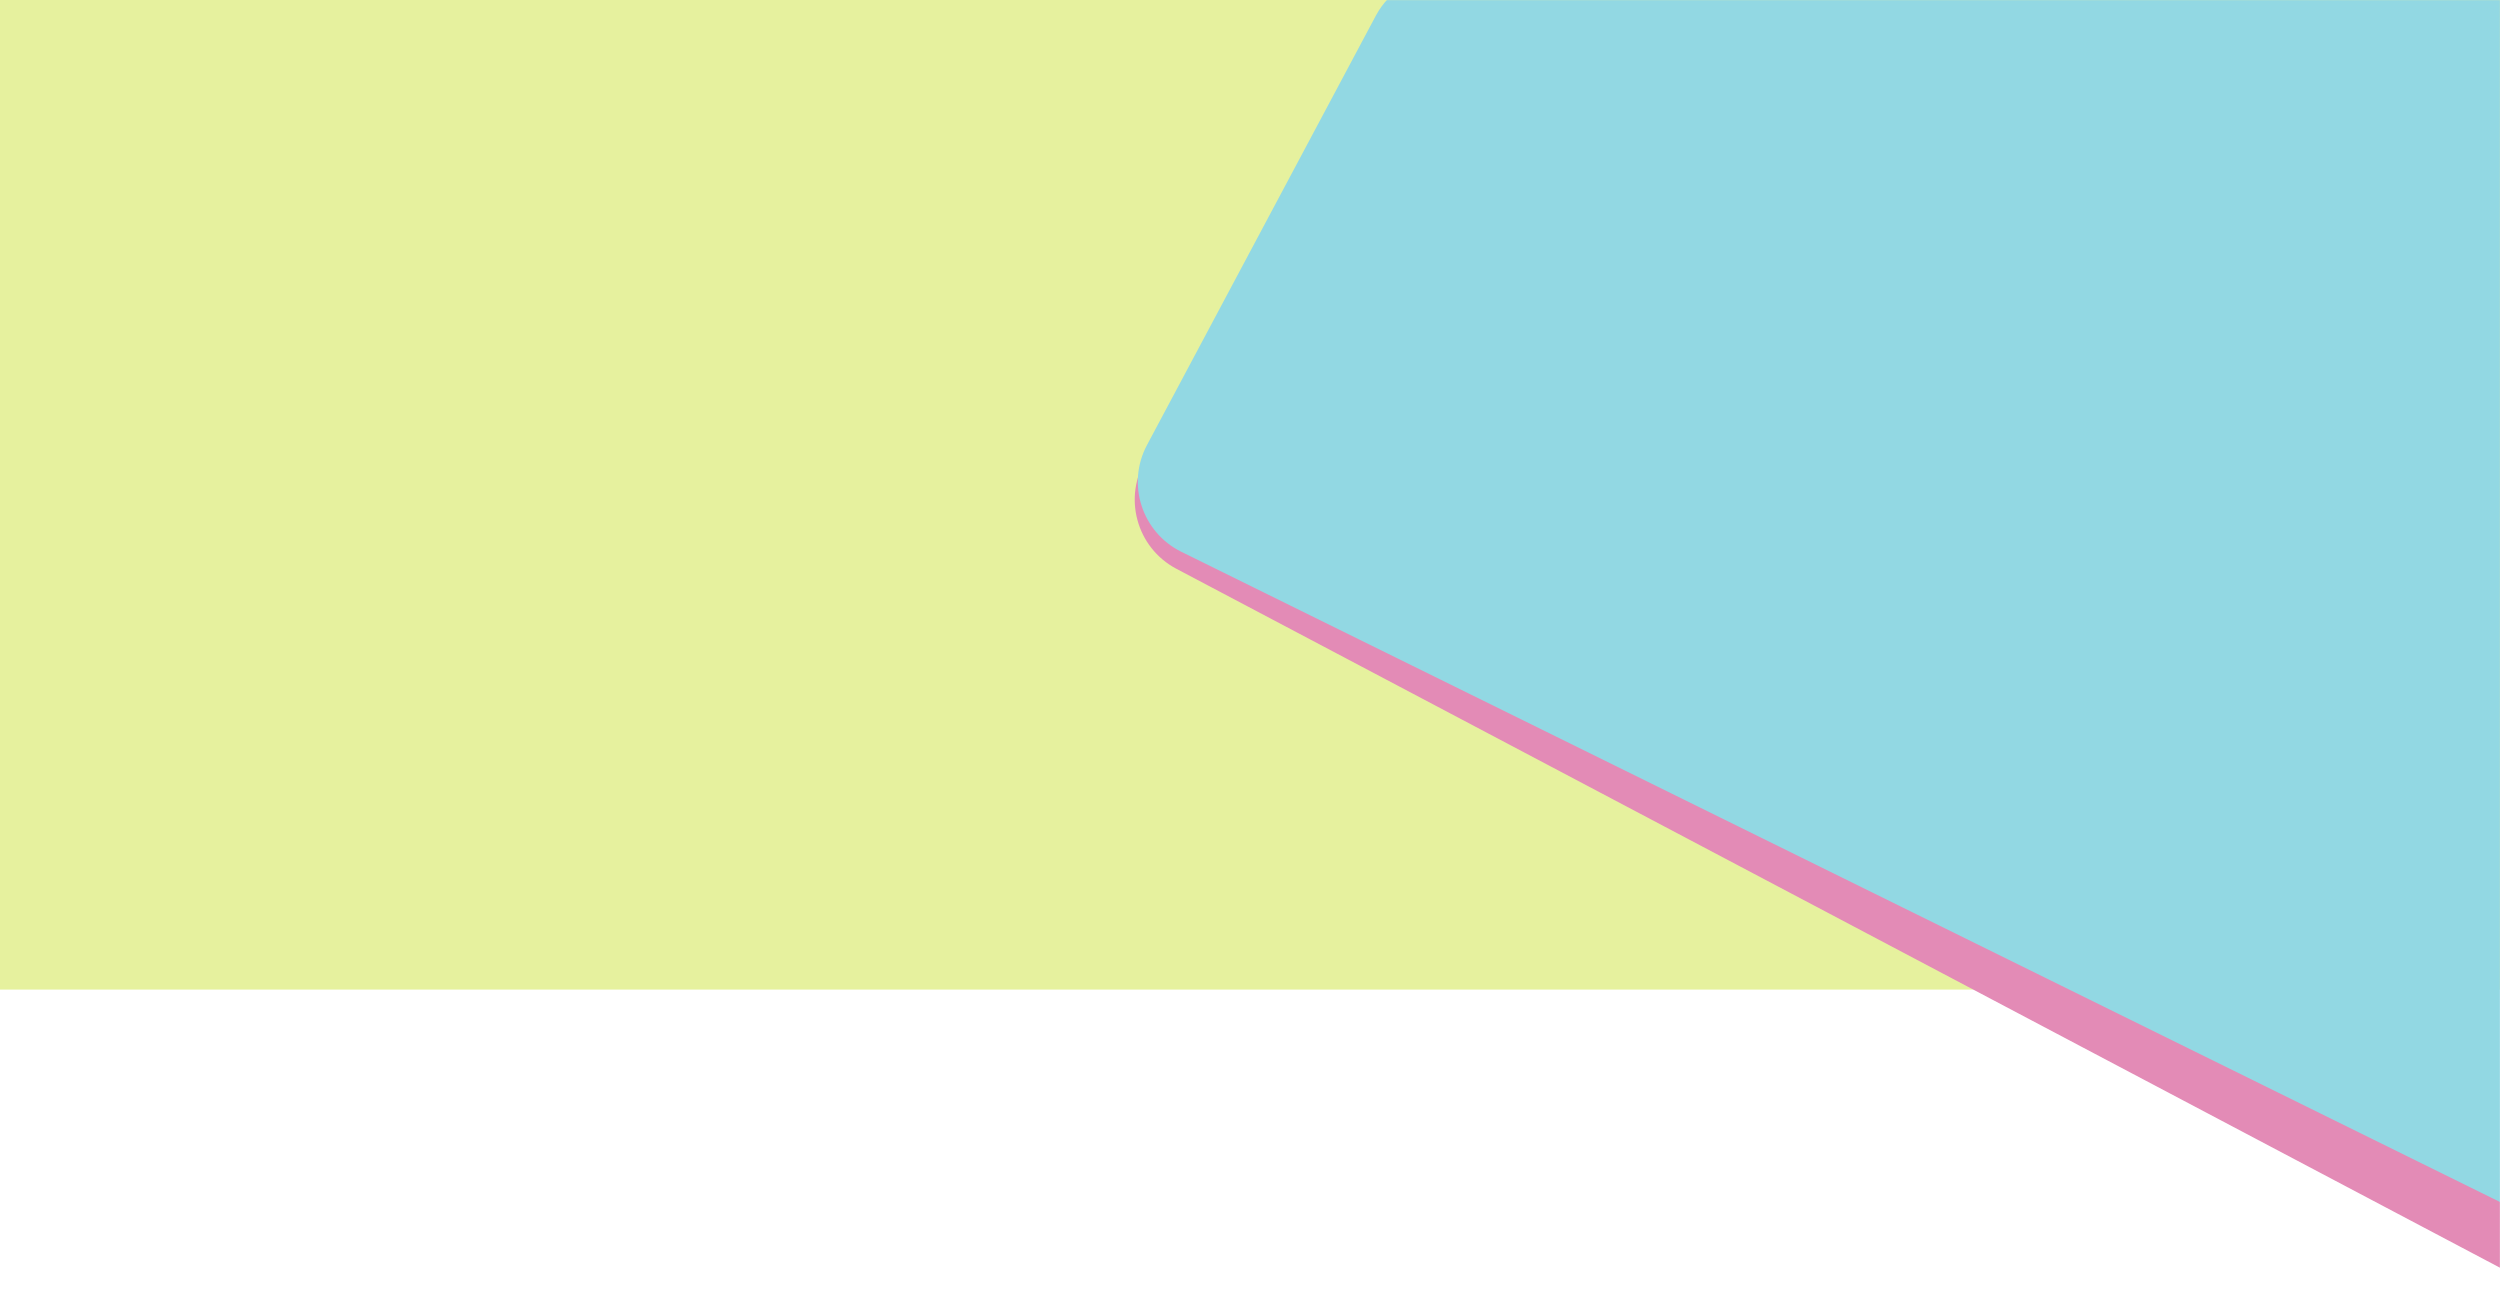
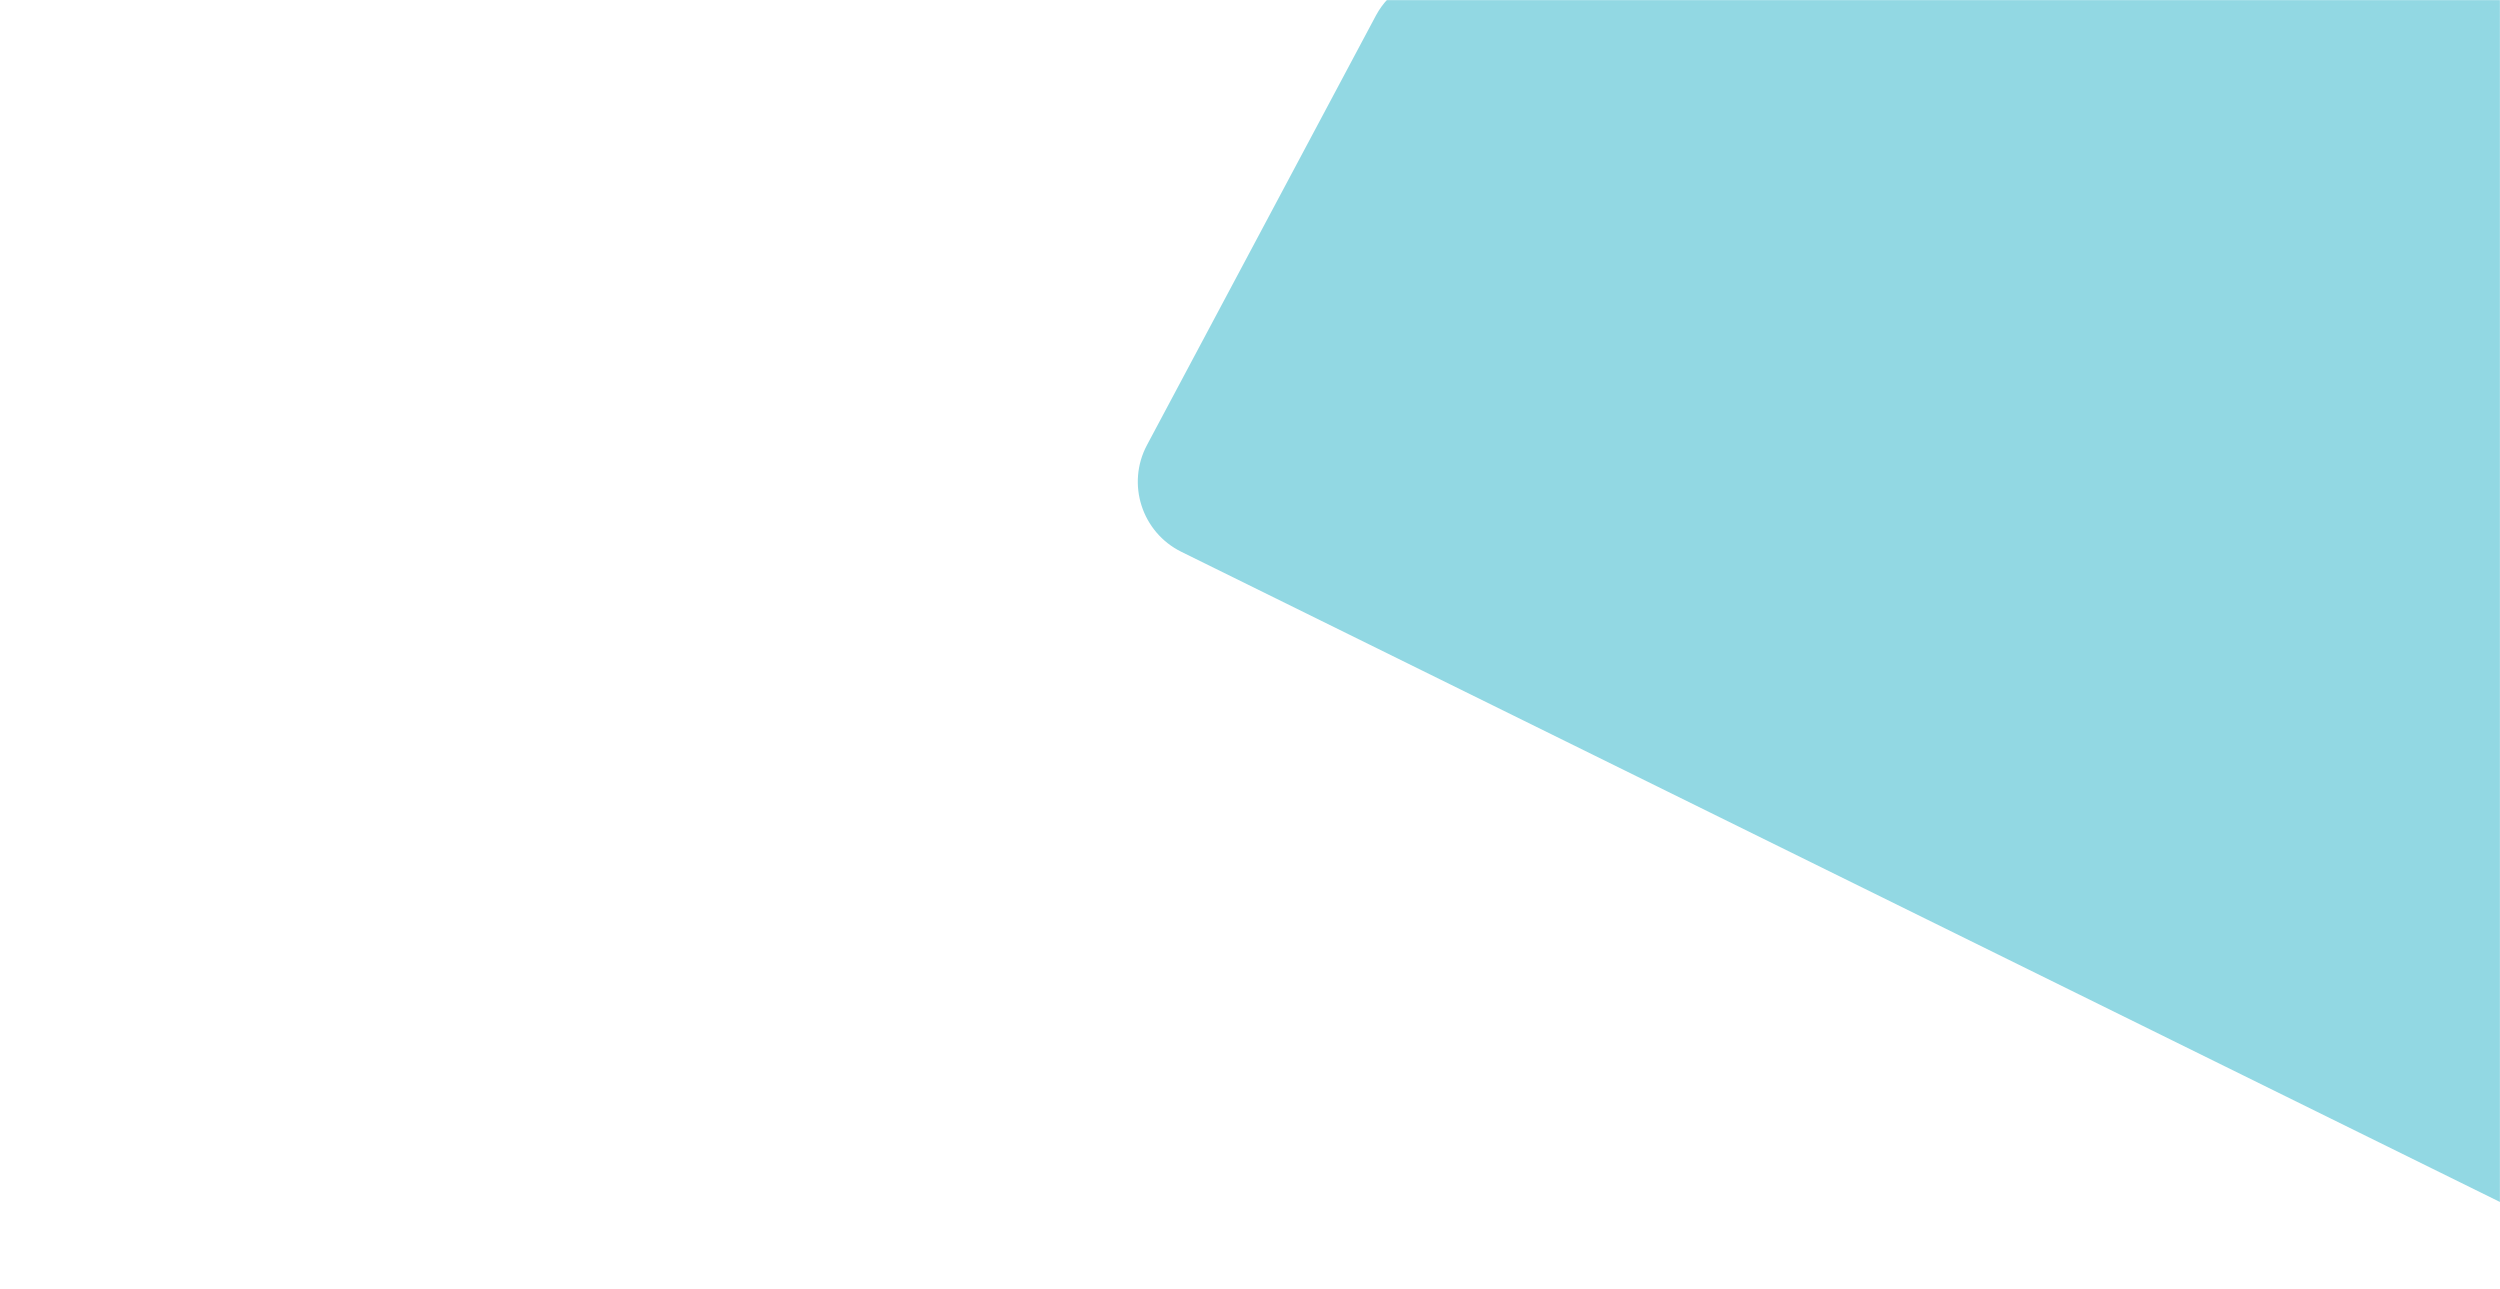
<svg xmlns="http://www.w3.org/2000/svg" width="1920" height="990" viewBox="0 0 1920 990" fill="none">
-   <rect width="1920" height="760" fill="#E6F19E" />
  <mask id="mask0_1452_2832" style="mask-type:alpha" maskUnits="userSpaceOnUse" x="864" y="0" width="1056" height="990">
    <rect x="864" width="1056" height="990" fill="#FBFAF7" />
  </mask>
  <g mask="url(#mask0_1452_2832)">
-     <path d="M903.471 436.833C872.648 420.556 862.134 381.53 880.61 351.973L989.695 177.46C1001.36 158.804 1022.3 148.026 1044.26 149.376L1812.15 196.586C1831.84 197.796 1849.67 208.601 1859.85 225.489L1981.05 426.479C1985.63 434.066 1988.46 442.571 1989.36 451.385L2038.15 930.559C2043 978.215 1992.8 1012.06 1950.44 989.694L903.471 436.833Z" fill="#E38BB6" />
    <path d="M907.311 423.807C876.924 408.824 864.961 371.668 880.898 341.77L1056.66 12.021C1067.3 -7.93 1088.25 -20.209 1110.85 -19.743L1938.61 -2.693C1970.91 -2.027 1996.88 24.094 1997.37 56.398L2009.53 869.902C2010.2 914.747 1963.23 944.447 1923 924.613L907.311 423.807Z" fill="#92D8E3" />
  </g>
</svg>